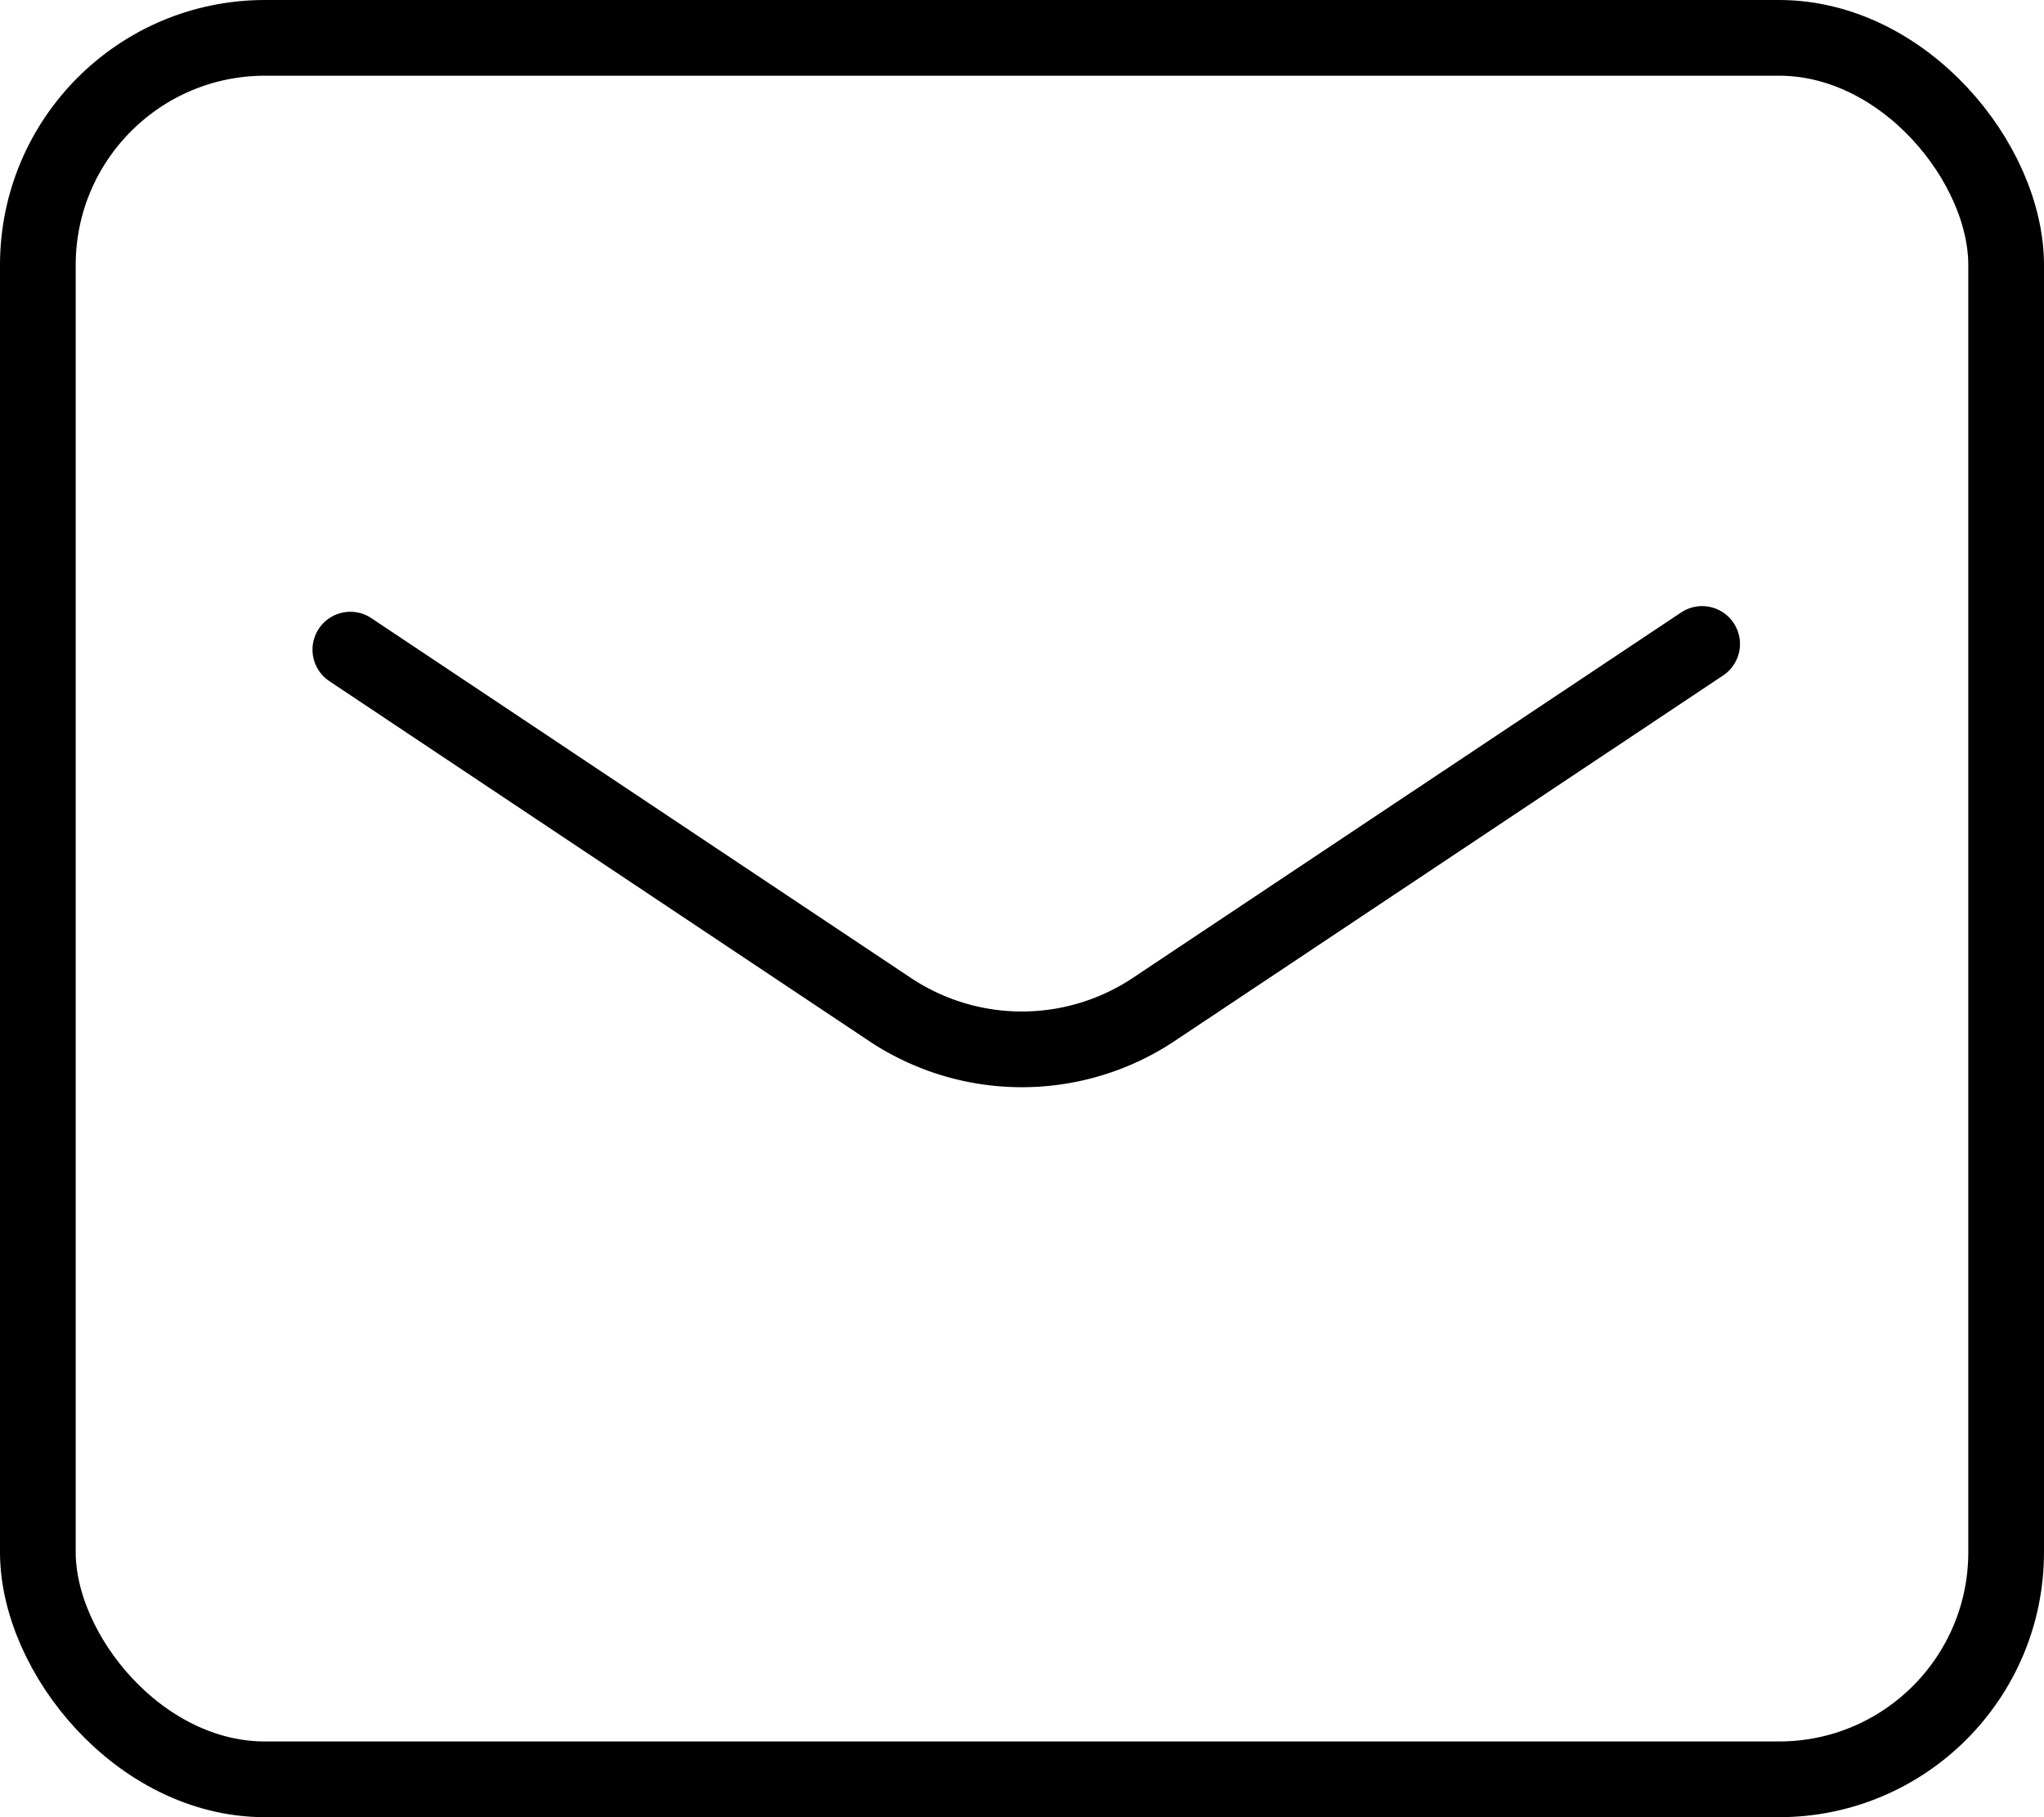
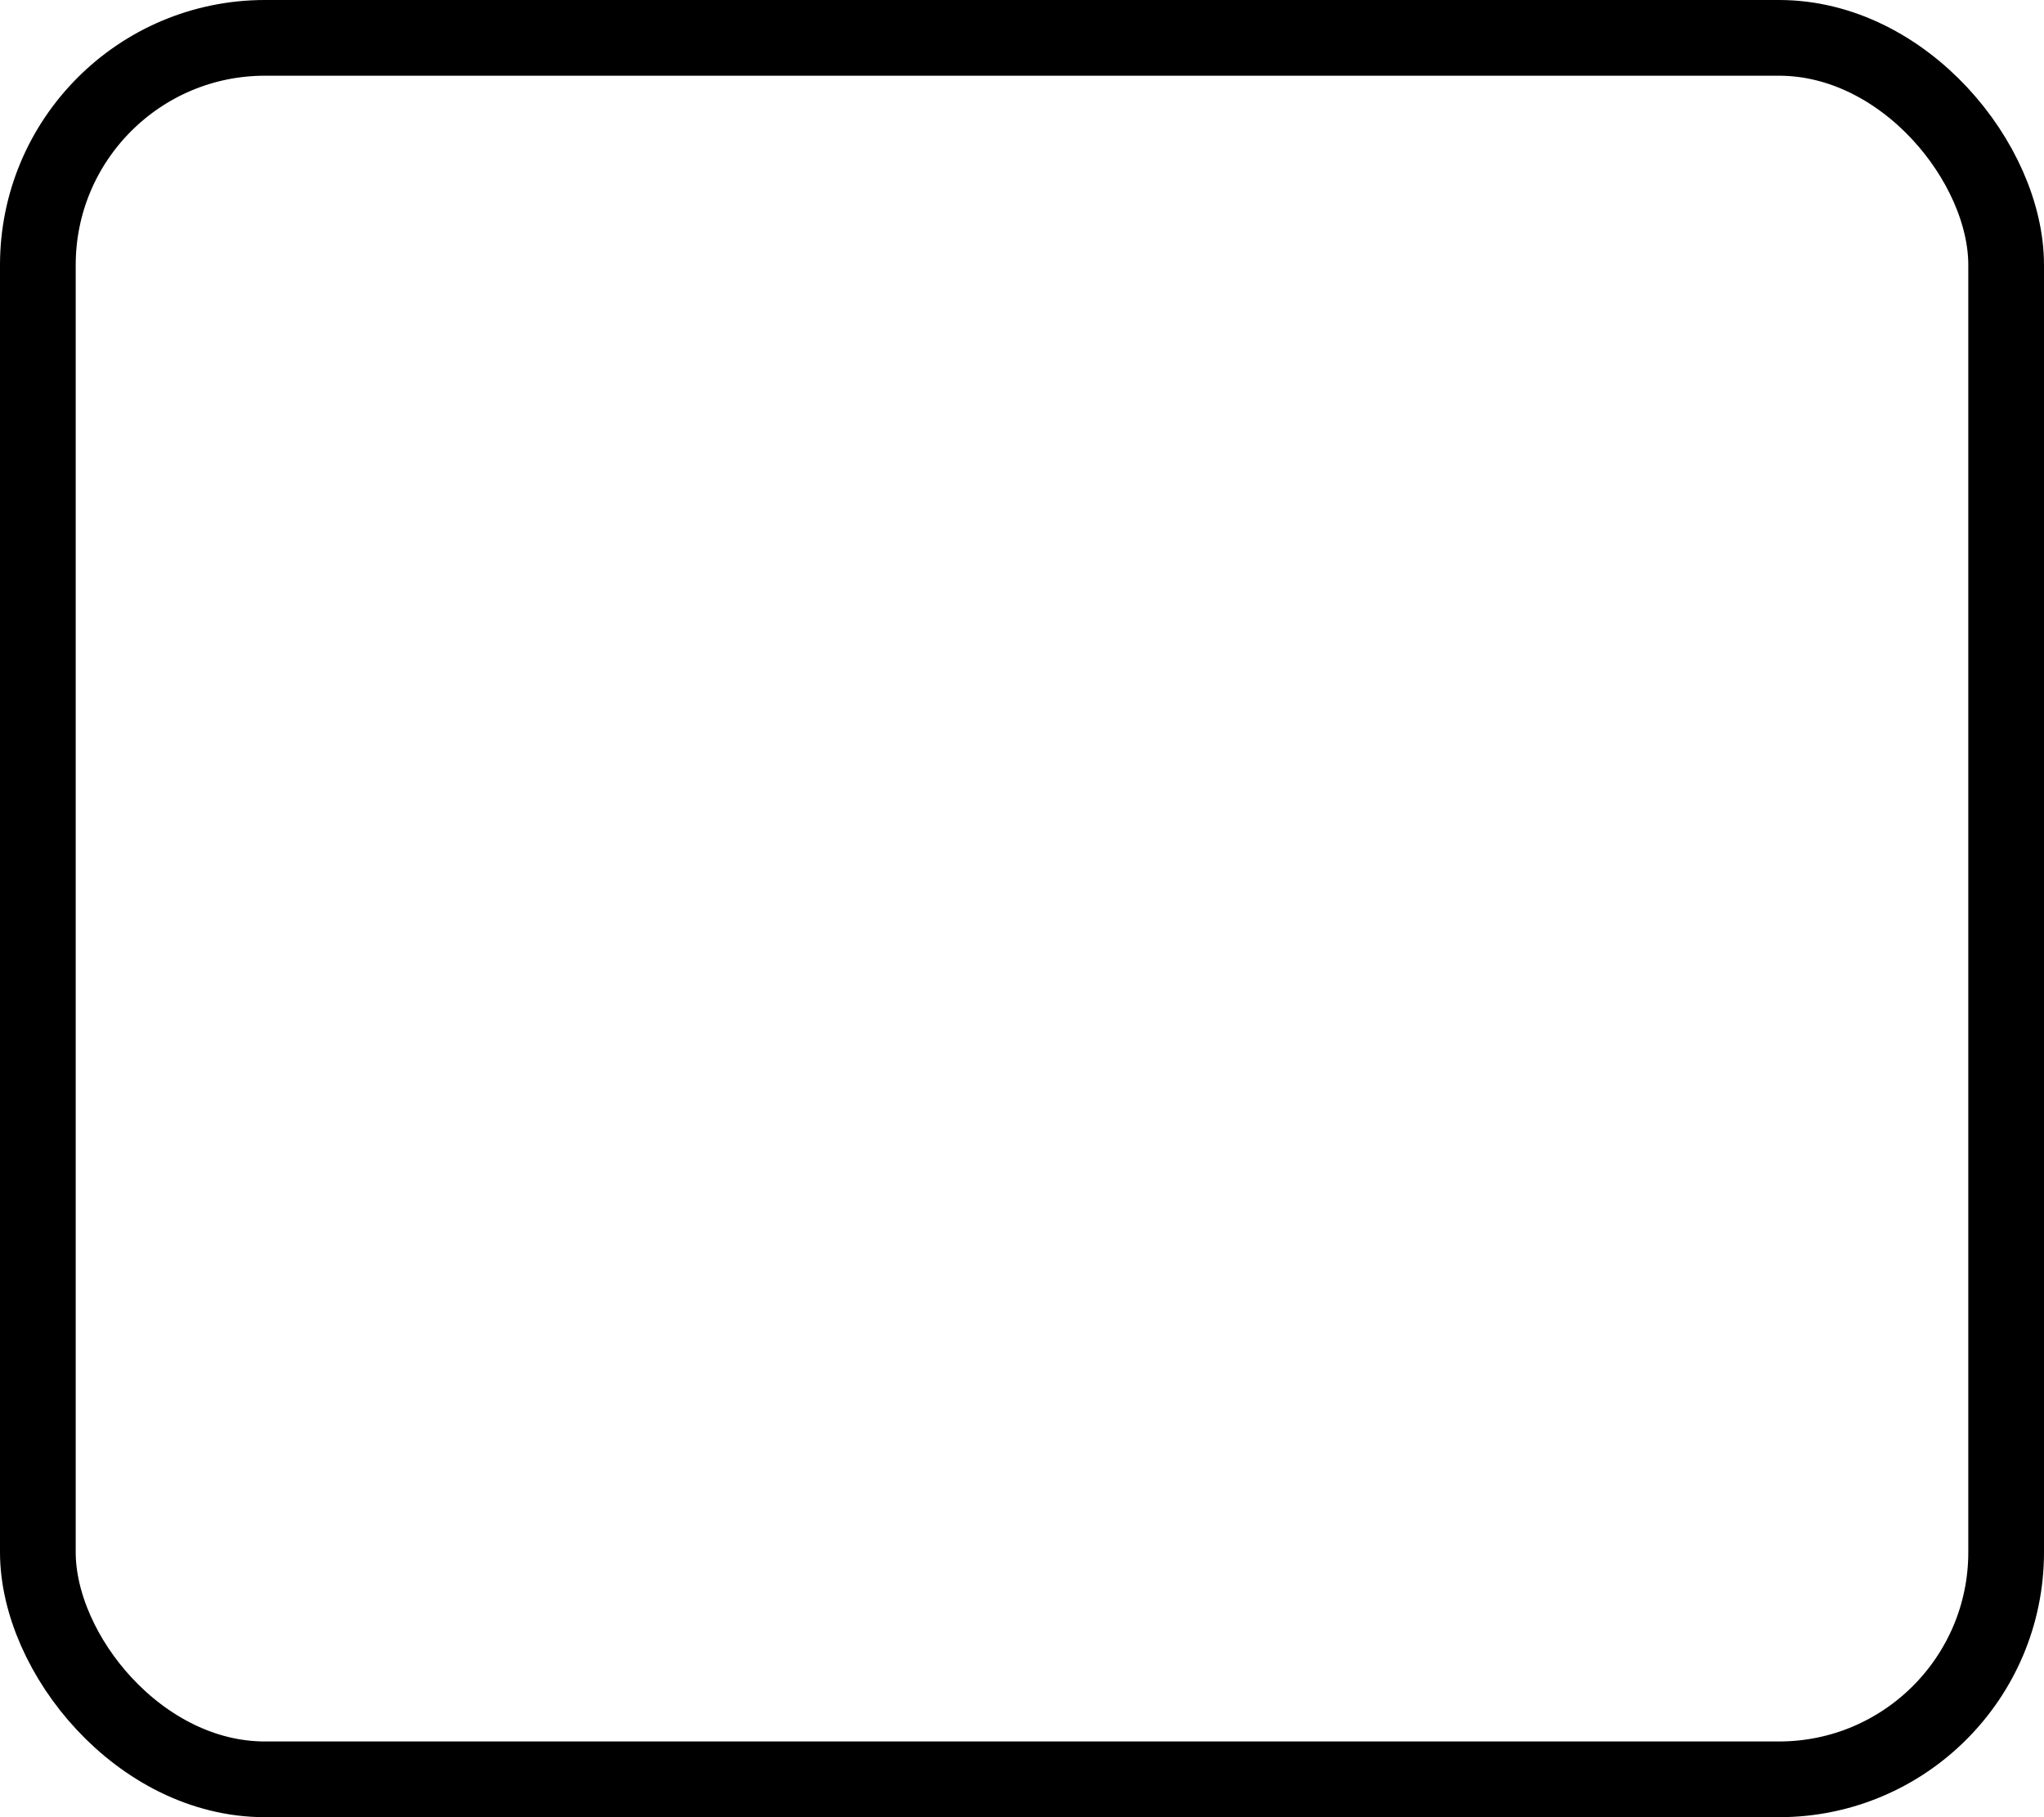
<svg xmlns="http://www.w3.org/2000/svg" width="27" height="24" viewBox="0 0 27 24">
  <g id="Group_85086" data-name="Group 85086" transform="translate(-4.469 -6.469)">
    <rect id="Rectangle_29866" data-name="Rectangle 29866" width="26" height="23" rx="3" transform="translate(4.969 6.969)" fill="none" stroke="#000" stroke-linecap="round" stroke-linejoin="round" stroke-width="1" />
-     <path id="Path_437065" data-name="Path 437065" d="M12.15,20.075l7.12,4.747a3.144,3.144,0,0,0,3.5,0L30.006,20" transform="translate(-3.053 -5.026)" fill="none" stroke="#000" stroke-linecap="round" stroke-linejoin="round" stroke-width="1" />
  </g>
</svg>